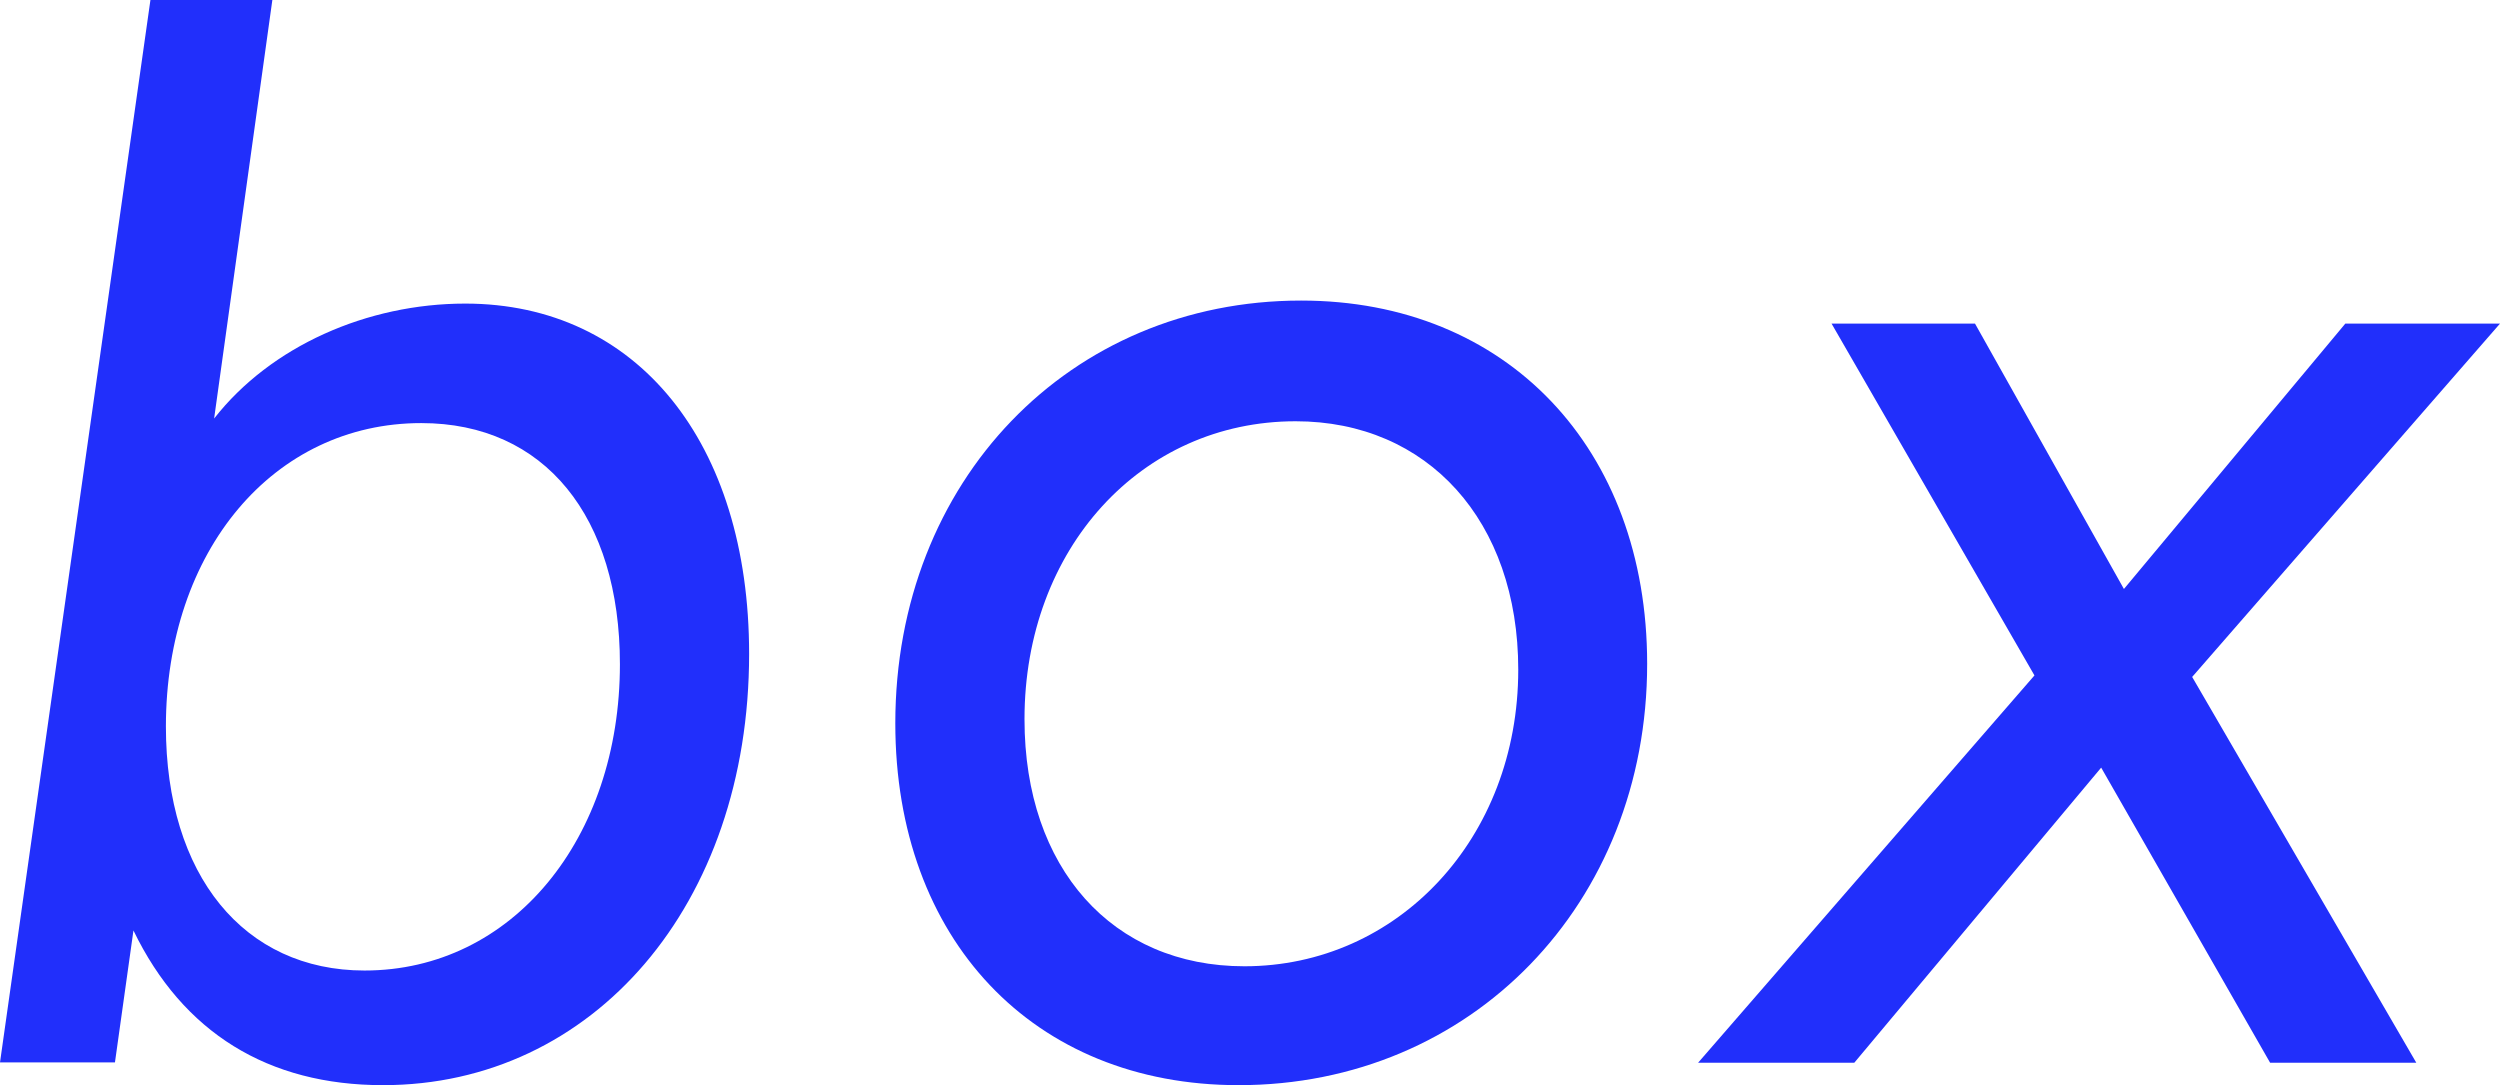
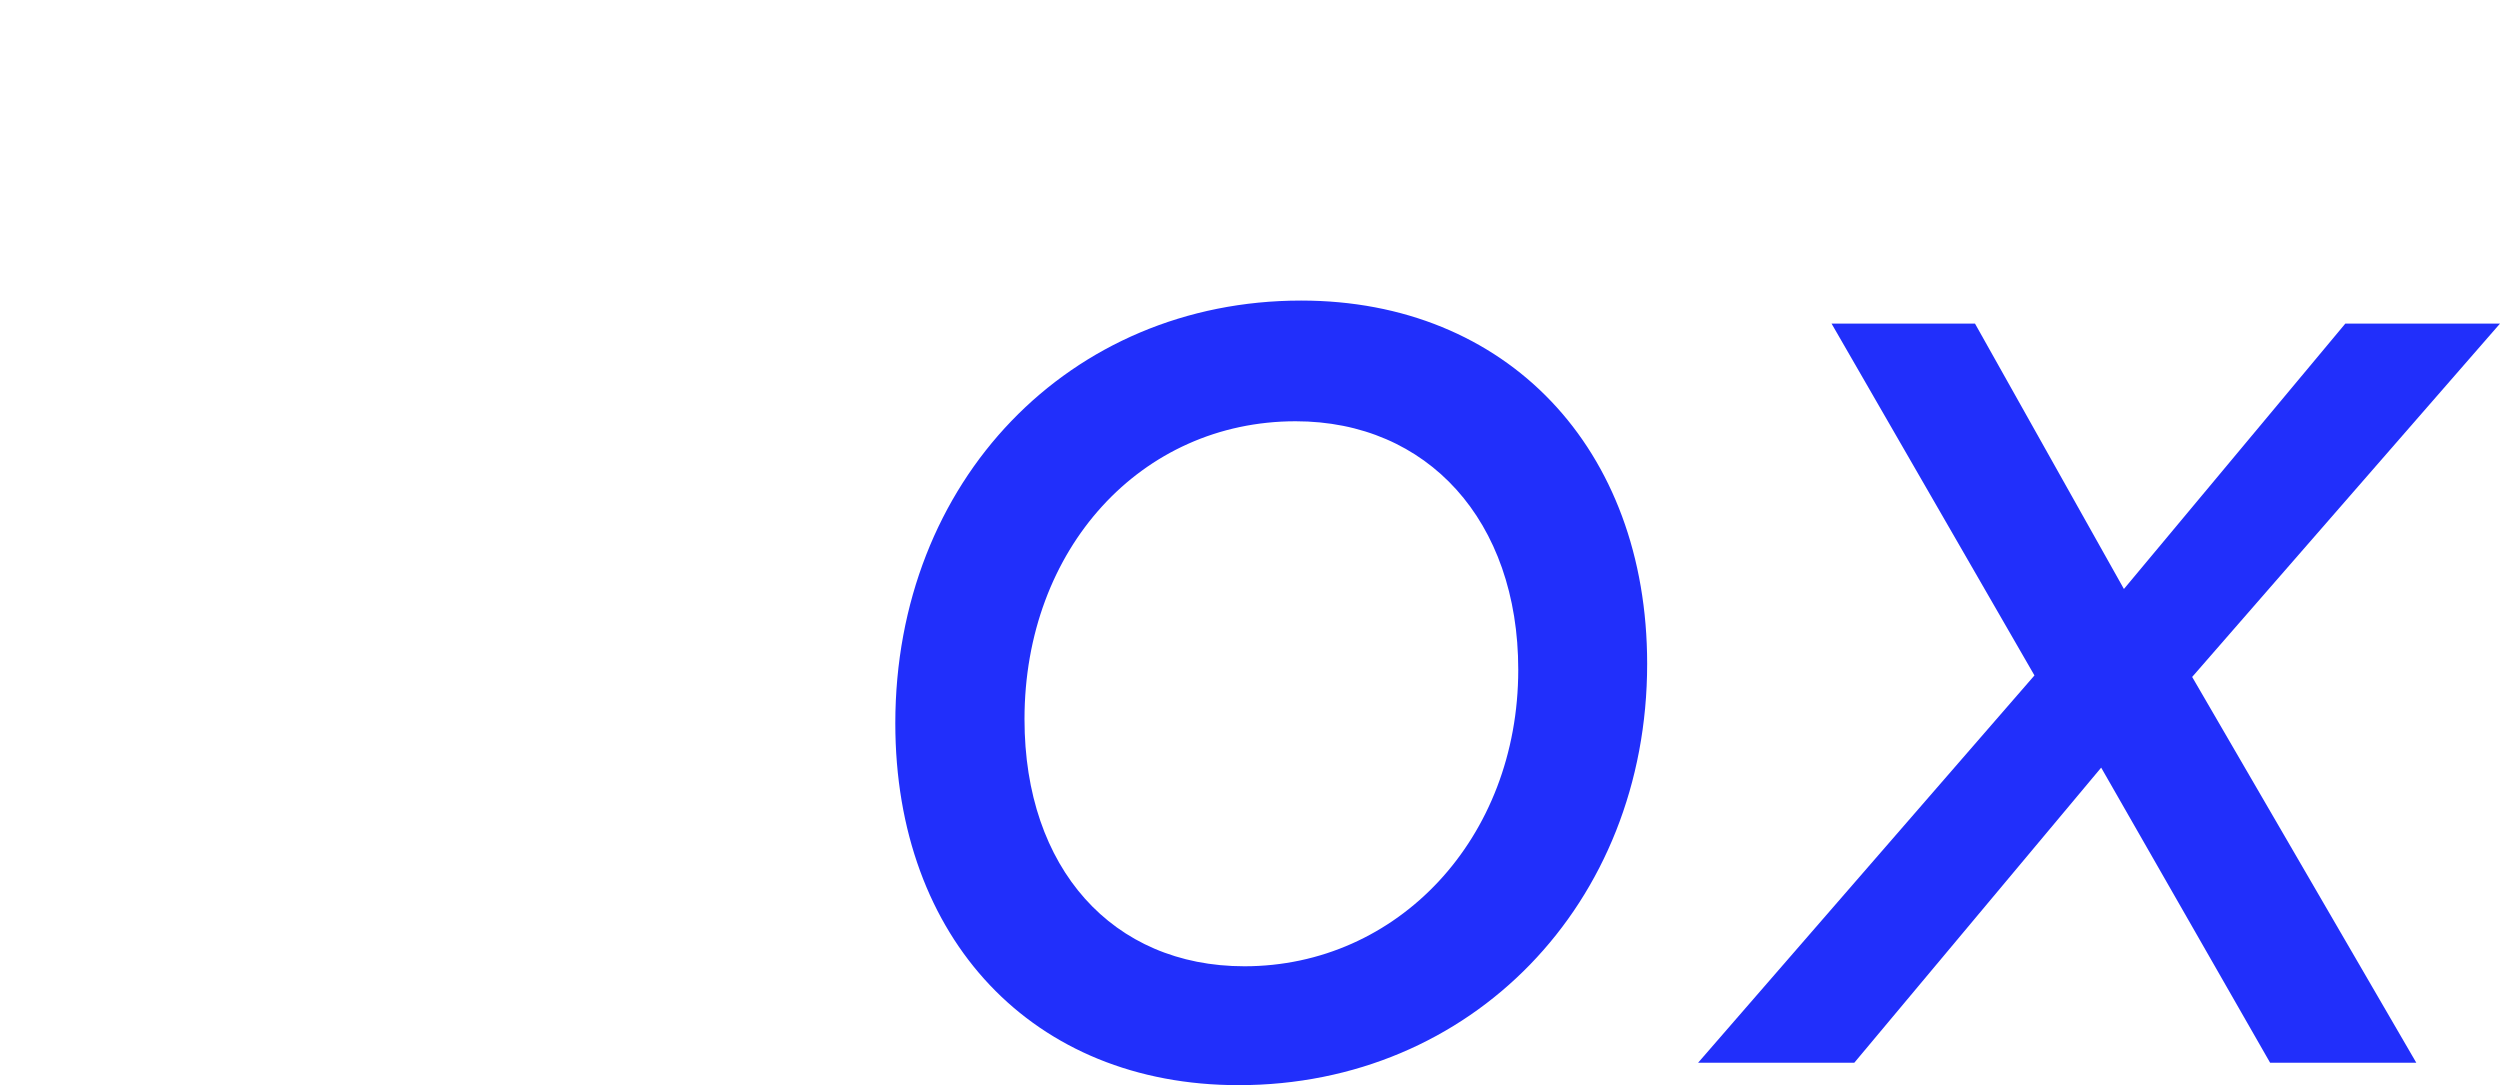
<svg xmlns="http://www.w3.org/2000/svg" id="Layer_2" viewBox="0 0 82.43 35.79">
  <defs>
    <style>.cls-1{fill:#212ffb;stroke-width:0px;}</style>
  </defs>
  <g id="Layer_1-2">
-     <path class="cls-1" d="M8.98,0l-1.92,13.8c1.87-2.39,5.05-3.79,8.28-3.79,5.66,0,9.36,4.58,9.36,11.55,0,8.28-5.15,14.22-12.07,14.22-3.79,0-6.6-1.73-8.23-5.1l-.61,4.35H0L4.96,0h4.02ZM5.47,23.95c0,4.91,2.57,8.05,6.55,8.05,4.87,0,8.42-4.35,8.42-10.1,0-4.86-2.48-7.95-6.55-7.95-4.87,0-8.42,4.21-8.42,10.01Z" />
    <path class="cls-1" d="M54.31,21.89c0,7.91-5.8,13.89-13.47,13.89-6.78,0-11.32-4.82-11.32-11.93,0-8,5.75-13.94,13.38-13.94,6.78,0,11.41,4.87,11.41,11.98ZM33.78,23.72c0,4.91,2.9,8.14,7.25,8.14,5.05,0,9.03-4.21,9.03-9.78,0-4.91-2.99-8.19-7.34-8.19-5.1,0-8.94,4.21-8.94,9.82Z" />
    <path class="cls-1" d="M65.12,10.67l4.91,8.75,7.3-8.75h5.1l-10.15,11.65,7.39,12.72h-4.82l-5.57-9.73-8.14,9.73h-5.15l11.09-12.77-6.69-11.6h4.72Z" />
  </g>
</svg>